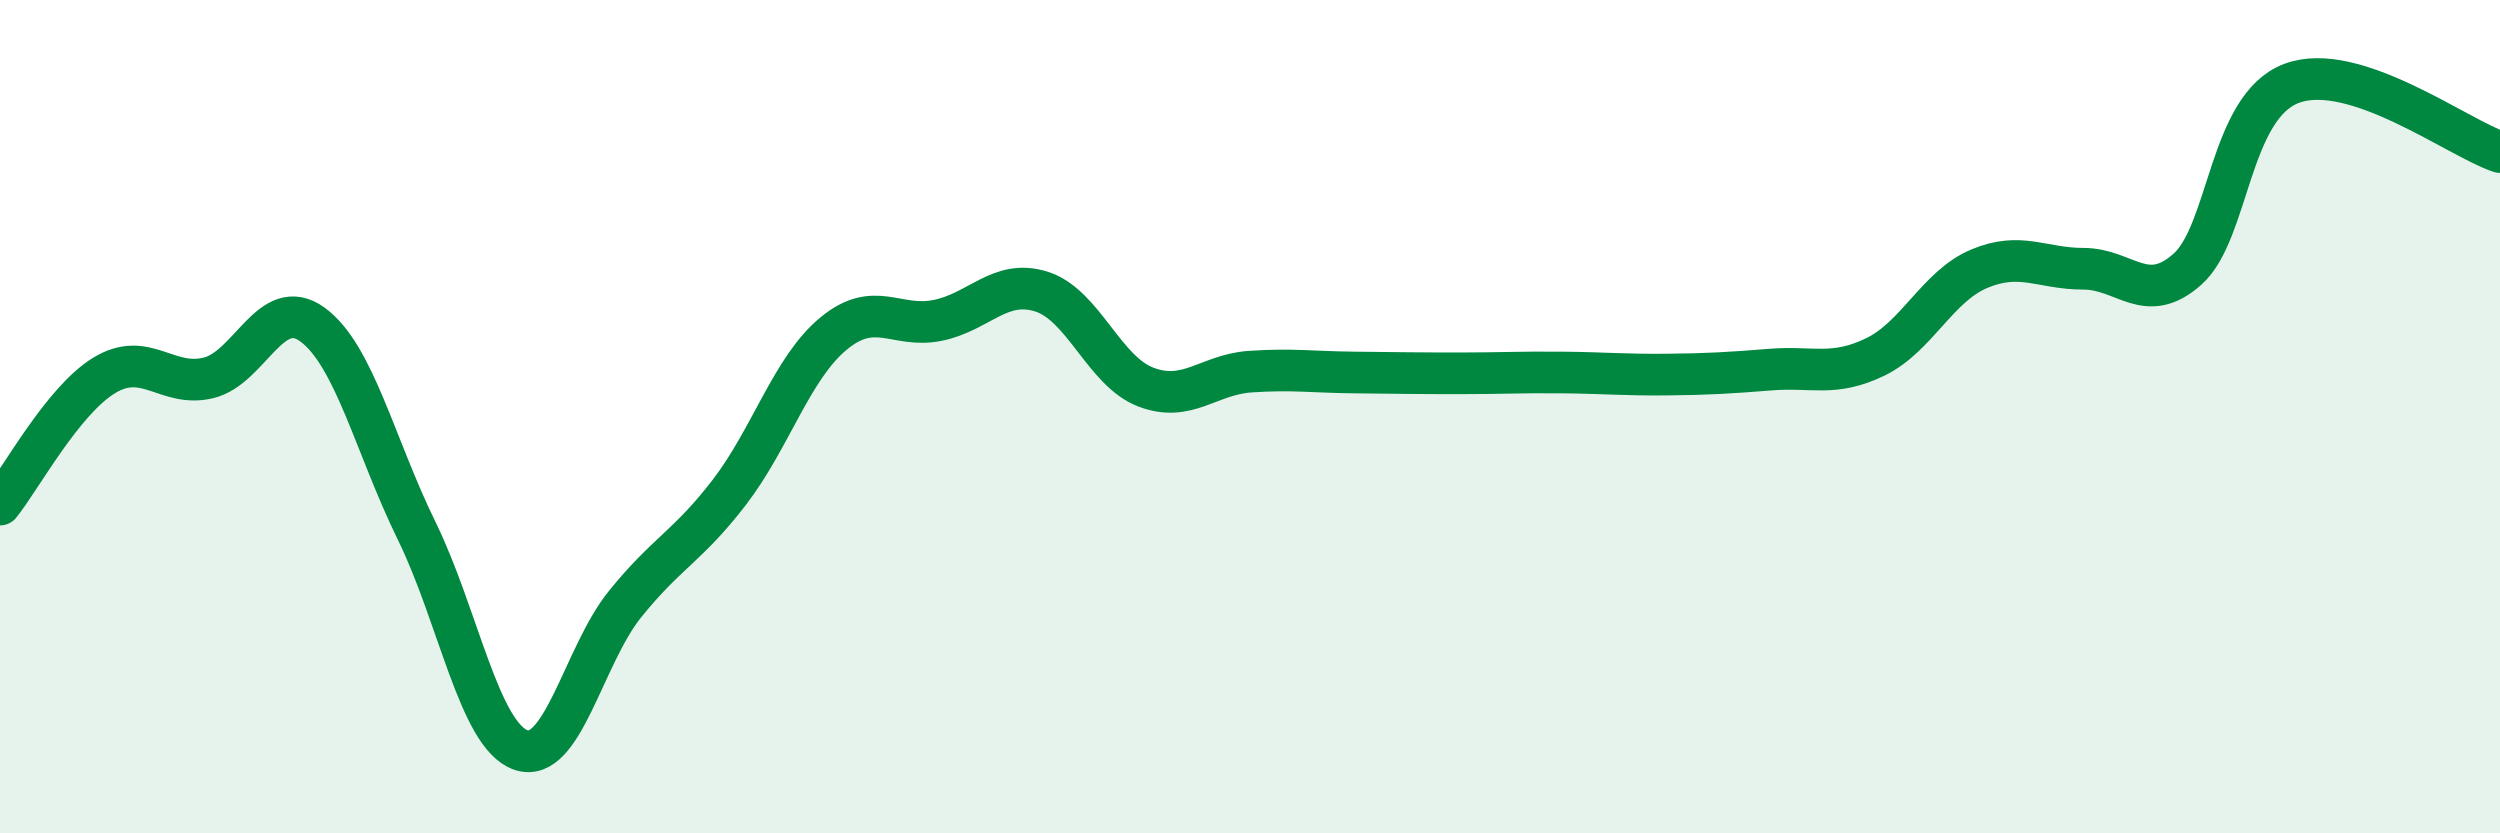
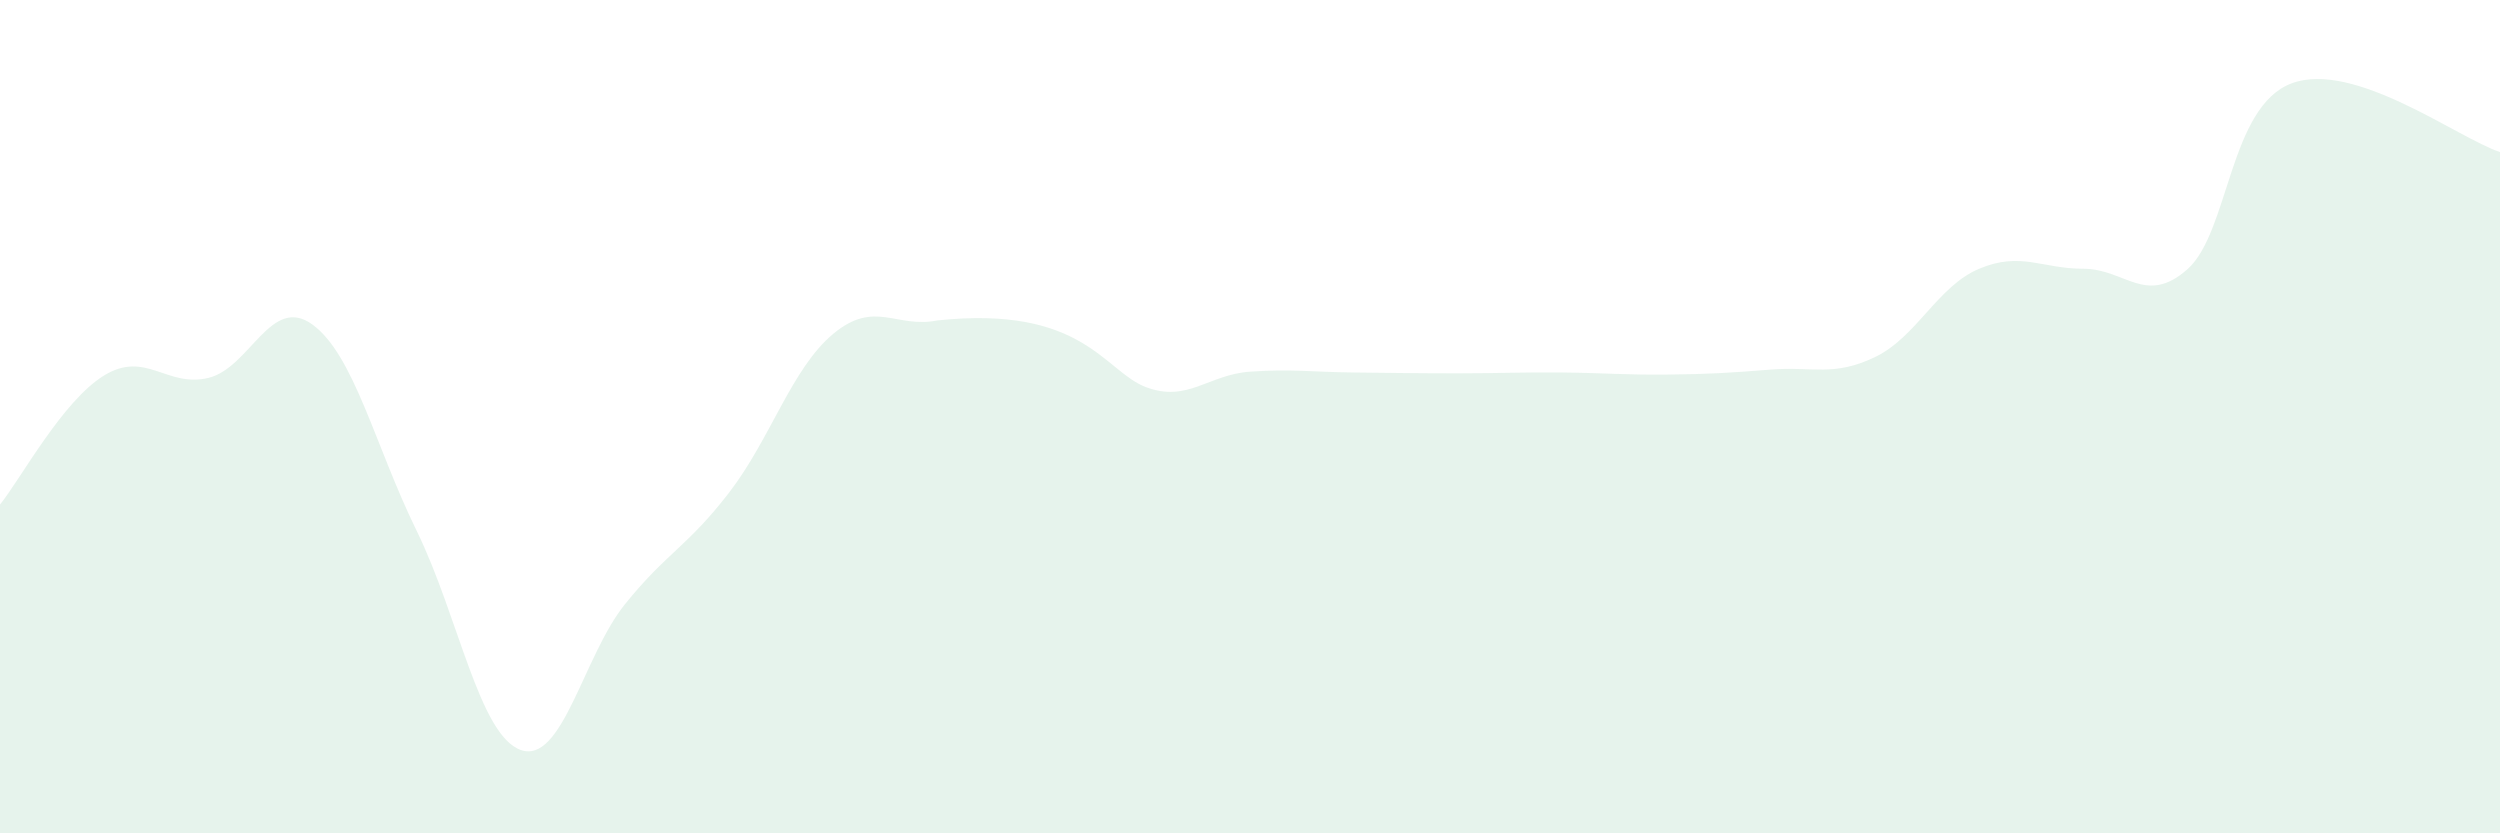
<svg xmlns="http://www.w3.org/2000/svg" width="60" height="20" viewBox="0 0 60 20">
-   <path d="M 0,12.11 C 0.5,11.49 1.5,9.62 2.5,9.01 C 3.5,8.4 4,9.31 5,9.07 C 6,8.83 6.5,7.06 7.5,7.79 C 8.5,8.52 9,10.7 10,12.74 C 11,14.78 11.5,17.65 12.5,18 C 13.5,18.35 14,15.74 15,14.5 C 16,13.26 16.5,13.12 17.5,11.82 C 18.5,10.52 19,8.84 20,8.01 C 21,7.18 21.5,7.89 22.5,7.69 C 23.5,7.49 24,6.68 25,7 C 26,7.32 26.5,8.91 27.5,9.29 C 28.5,9.67 29,8.99 30,8.92 C 31,8.85 31.5,8.93 32.5,8.94 C 33.5,8.95 34,8.96 35,8.96 C 36,8.96 36.5,8.93 37.5,8.94 C 38.5,8.95 39,9 40,8.99 C 41,8.98 41.5,8.95 42.5,8.87 C 43.5,8.79 44,9.05 45,8.57 C 46,8.09 46.5,6.87 47.5,6.45 C 48.5,6.03 49,6.45 50,6.45 C 51,6.45 51.5,7.35 52.5,6.46 C 53.5,5.57 53.5,2.56 55,2 C 56.5,1.44 59,3.32 60,3.65L60 20L0 20Z" fill="#008740" opacity="0.1" stroke-linecap="round" stroke-linejoin="round" />
-   <path d="M 0,12.11 C 0.5,11.49 1.5,9.62 2.5,9.01 C 3.5,8.4 4,9.31 5,9.07 C 6,8.83 6.5,7.06 7.5,7.79 C 8.5,8.52 9,10.7 10,12.74 C 11,14.78 11.5,17.65 12.5,18 C 13.5,18.35 14,15.74 15,14.5 C 16,13.26 16.5,13.12 17.5,11.82 C 18.5,10.52 19,8.84 20,8.01 C 21,7.18 21.5,7.89 22.5,7.69 C 23.5,7.49 24,6.68 25,7 C 26,7.32 26.5,8.91 27.5,9.29 C 28.5,9.67 29,8.99 30,8.92 C 31,8.85 31.5,8.93 32.5,8.94 C 33.5,8.95 34,8.96 35,8.96 C 36,8.96 36.5,8.93 37.5,8.94 C 38.5,8.95 39,9 40,8.99 C 41,8.98 41.5,8.95 42.5,8.87 C 43.5,8.79 44,9.05 45,8.57 C 46,8.09 46.5,6.87 47.5,6.45 C 48.5,6.03 49,6.45 50,6.45 C 51,6.45 51.5,7.35 52.5,6.46 C 53.5,5.57 53.5,2.56 55,2 C 56.5,1.44 59,3.32 60,3.65" stroke="#008740" stroke-width="1" fill="none" stroke-linecap="round" stroke-linejoin="round" />
+   <path d="M 0,12.11 C 0.5,11.49 1.5,9.62 2.5,9.01 C 3.5,8.4 4,9.31 5,9.07 C 6,8.83 6.5,7.06 7.5,7.79 C 8.5,8.52 9,10.7 10,12.74 C 11,14.78 11.5,17.65 12.5,18 C 13.5,18.35 14,15.74 15,14.5 C 16,13.26 16.5,13.12 17.5,11.82 C 18.5,10.52 19,8.84 20,8.01 C 21,7.18 21.5,7.89 22.5,7.69 C 26,7.32 26.5,8.91 27.5,9.29 C 28.5,9.67 29,8.99 30,8.92 C 31,8.85 31.5,8.93 32.5,8.94 C 33.5,8.95 34,8.96 35,8.96 C 36,8.96 36.5,8.93 37.5,8.94 C 38.5,8.95 39,9 40,8.99 C 41,8.98 41.5,8.95 42.5,8.87 C 43.5,8.79 44,9.05 45,8.57 C 46,8.09 46.5,6.87 47.5,6.45 C 48.5,6.03 49,6.45 50,6.45 C 51,6.45 51.5,7.35 52.5,6.46 C 53.5,5.57 53.5,2.56 55,2 C 56.5,1.44 59,3.32 60,3.65L60 20L0 20Z" fill="#008740" opacity="0.1" stroke-linecap="round" stroke-linejoin="round" />
</svg>